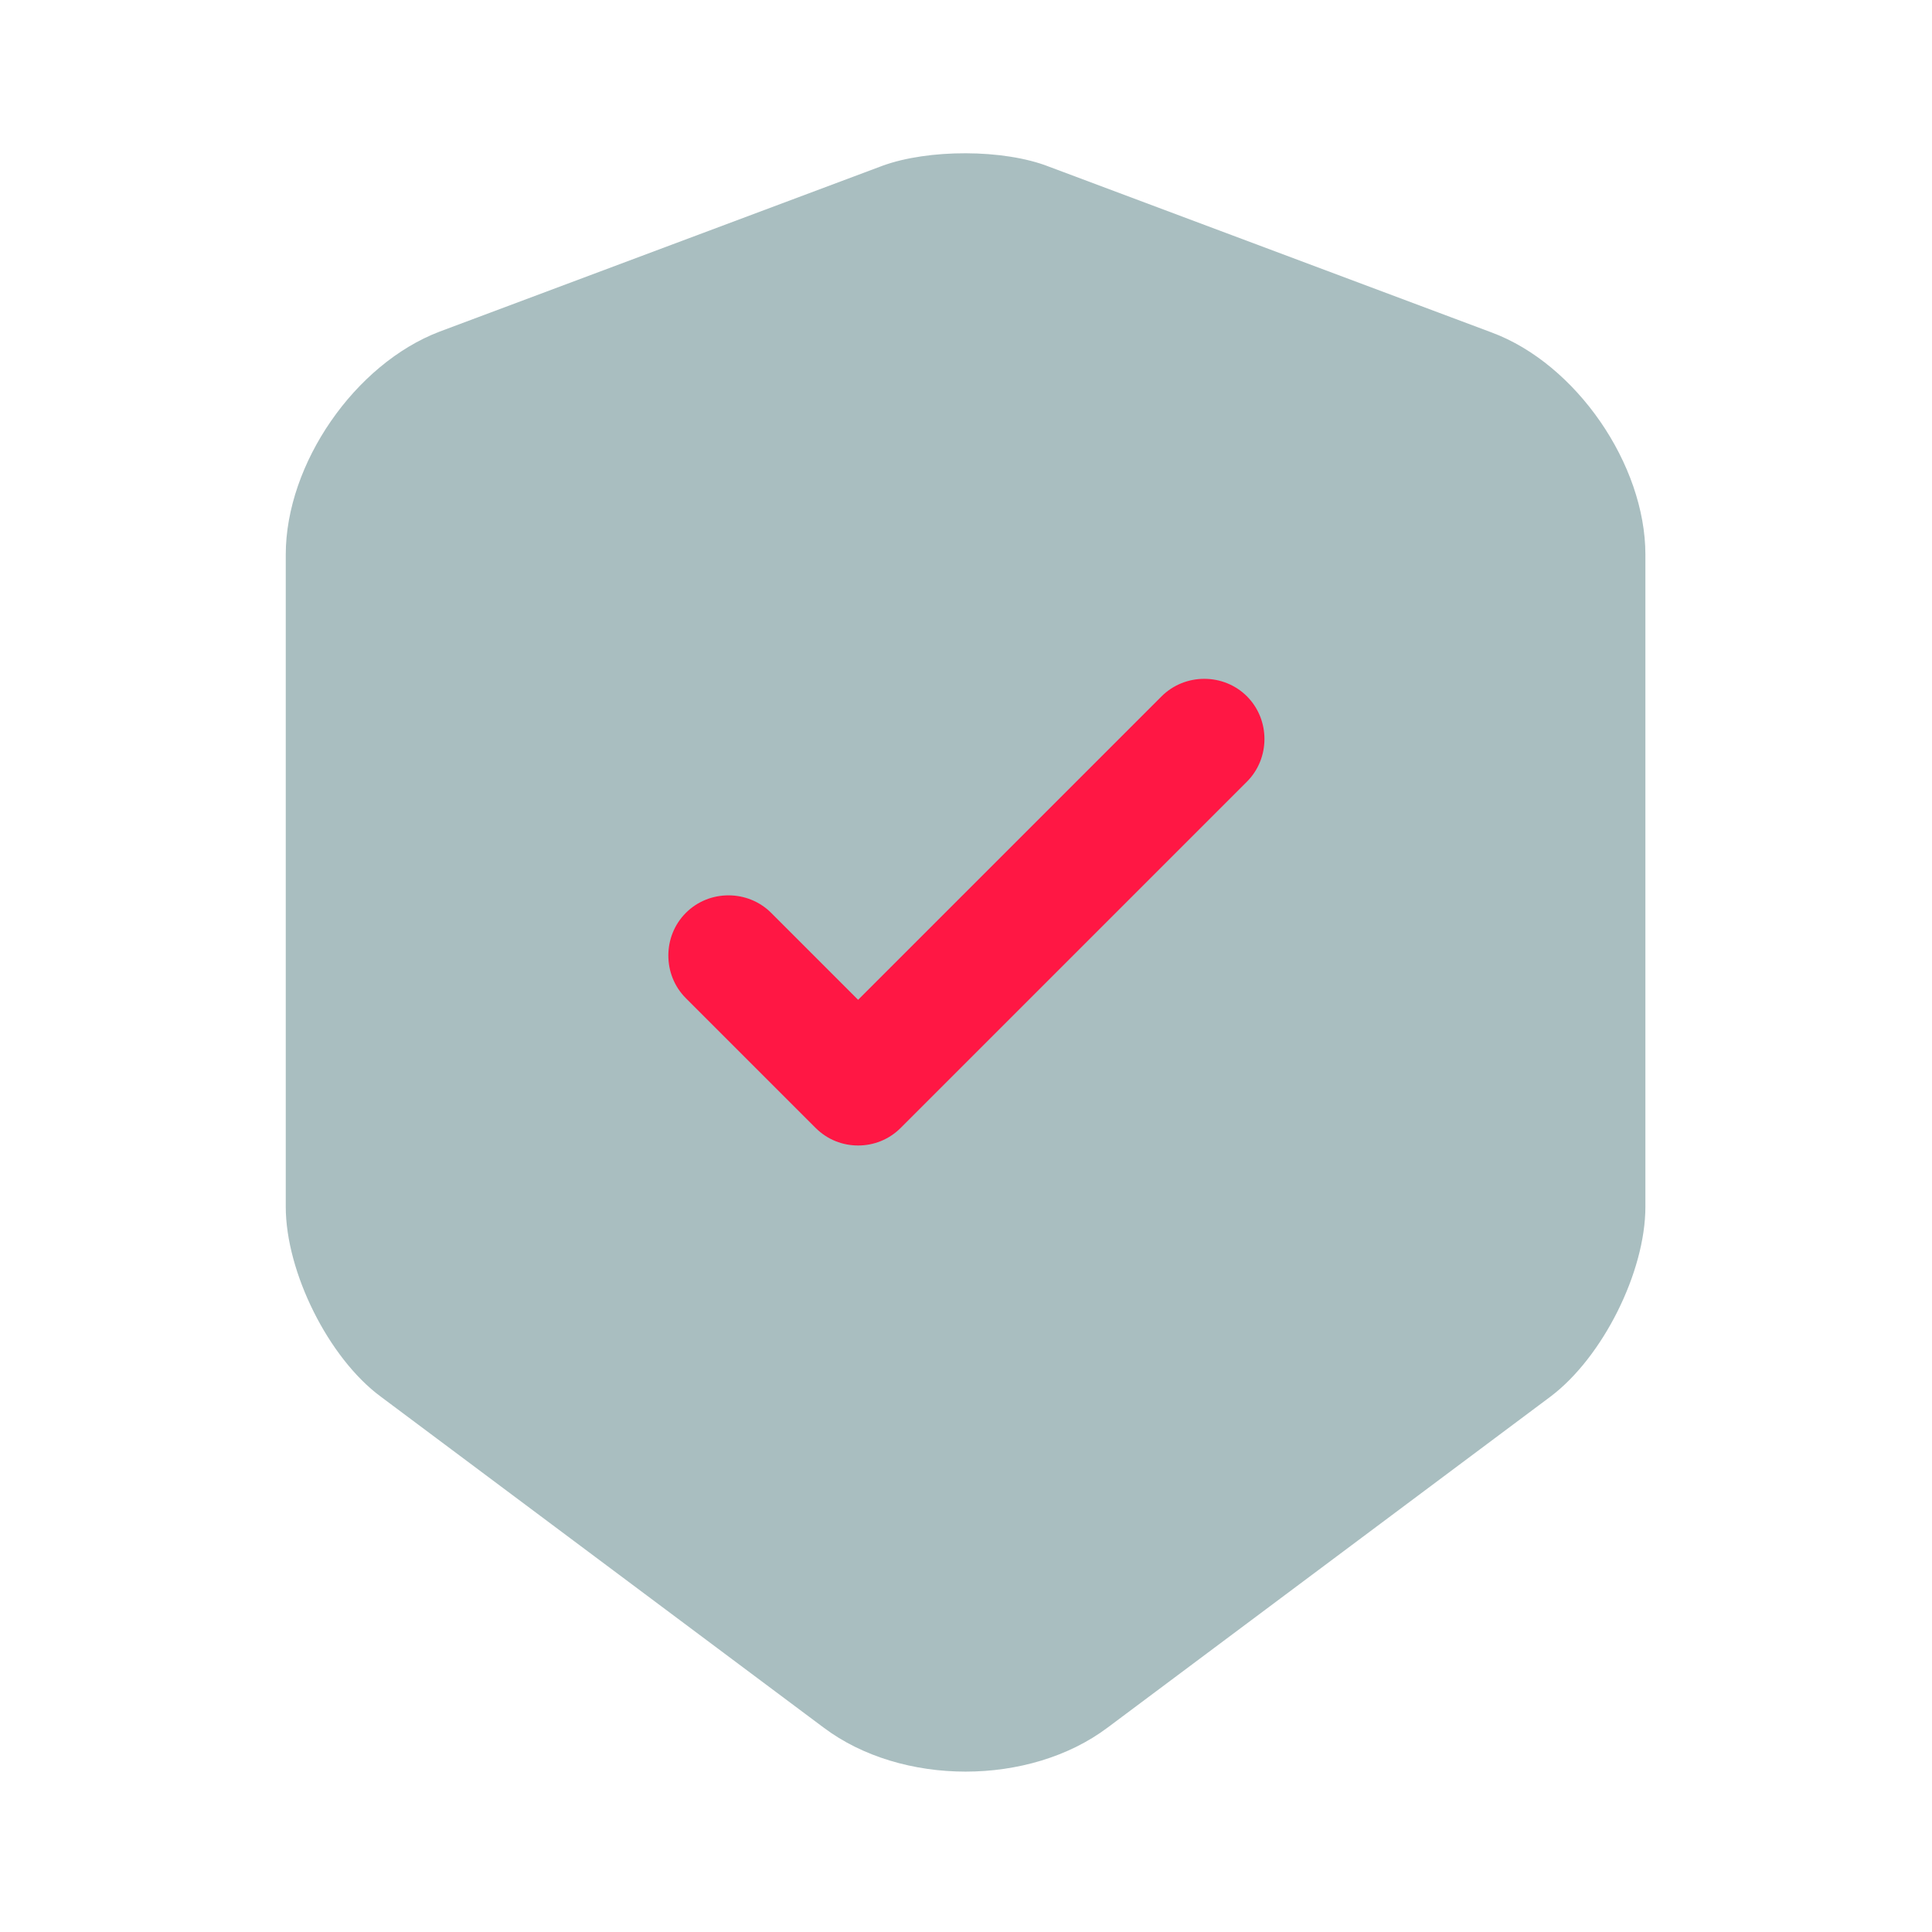
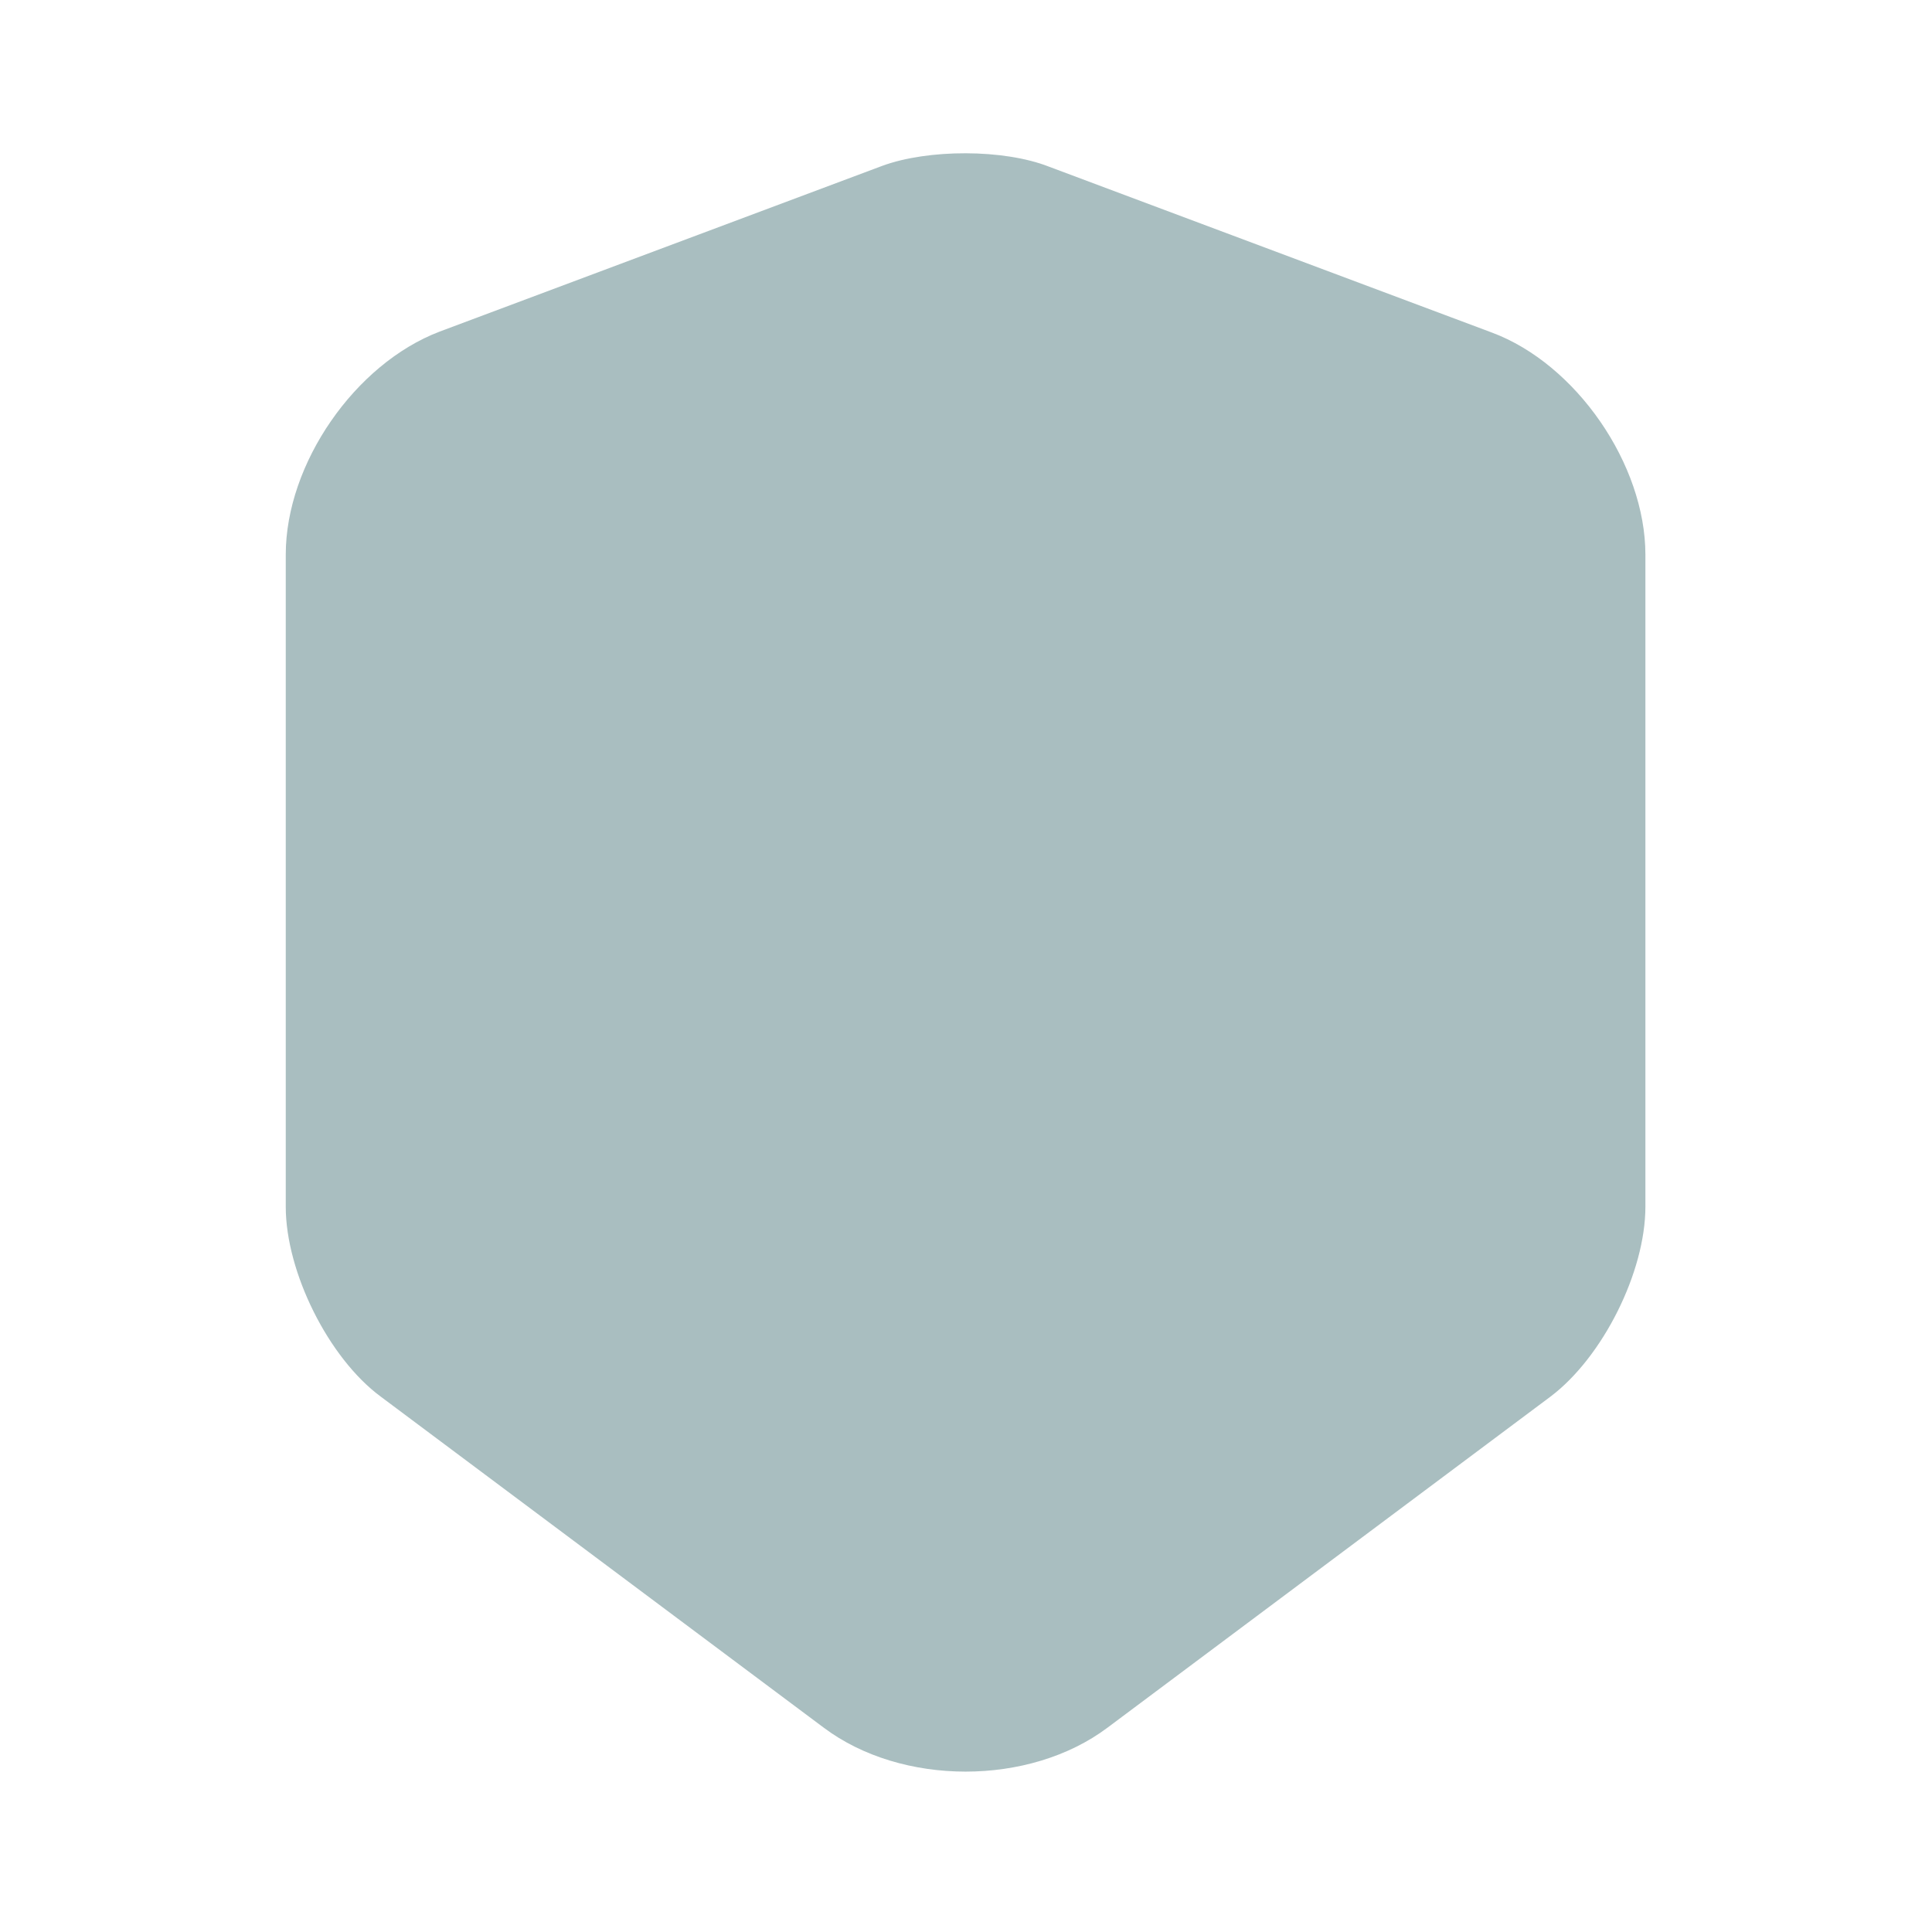
<svg xmlns="http://www.w3.org/2000/svg" width="32" height="32" viewBox="0 0 32 32" fill="none">
  <path opacity="0.4" d="M14.613 2.747L7.28 5.493C5.88 6.027 4.733 7.68 4.733 9.187V19.987C4.733 21.067 5.44 22.493 6.307 23.133L13.64 28.613C14.933 29.587 17.053 29.587 18.347 28.613L25.68 23.133C26.547 22.48 27.253 21.067 27.253 19.987V9.187C27.253 7.693 26.107 6.027 24.707 5.507L17.373 2.76C16.627 2.467 15.373 2.467 14.613 2.747Z" fill="#285E63" />
-   <path d="M14.213 18.973C13.96 18.973 13.707 18.88 13.507 18.68L11.36 16.533C10.973 16.147 10.973 15.507 11.36 15.12C11.746 14.733 12.386 14.733 12.773 15.12L14.213 16.56L19.24 11.533C19.627 11.147 20.267 11.147 20.653 11.533C21.04 11.92 21.04 12.56 20.653 12.947L14.92 18.68C14.72 18.88 14.466 18.973 14.213 18.973Z" fill="#FF1744" />
</svg>